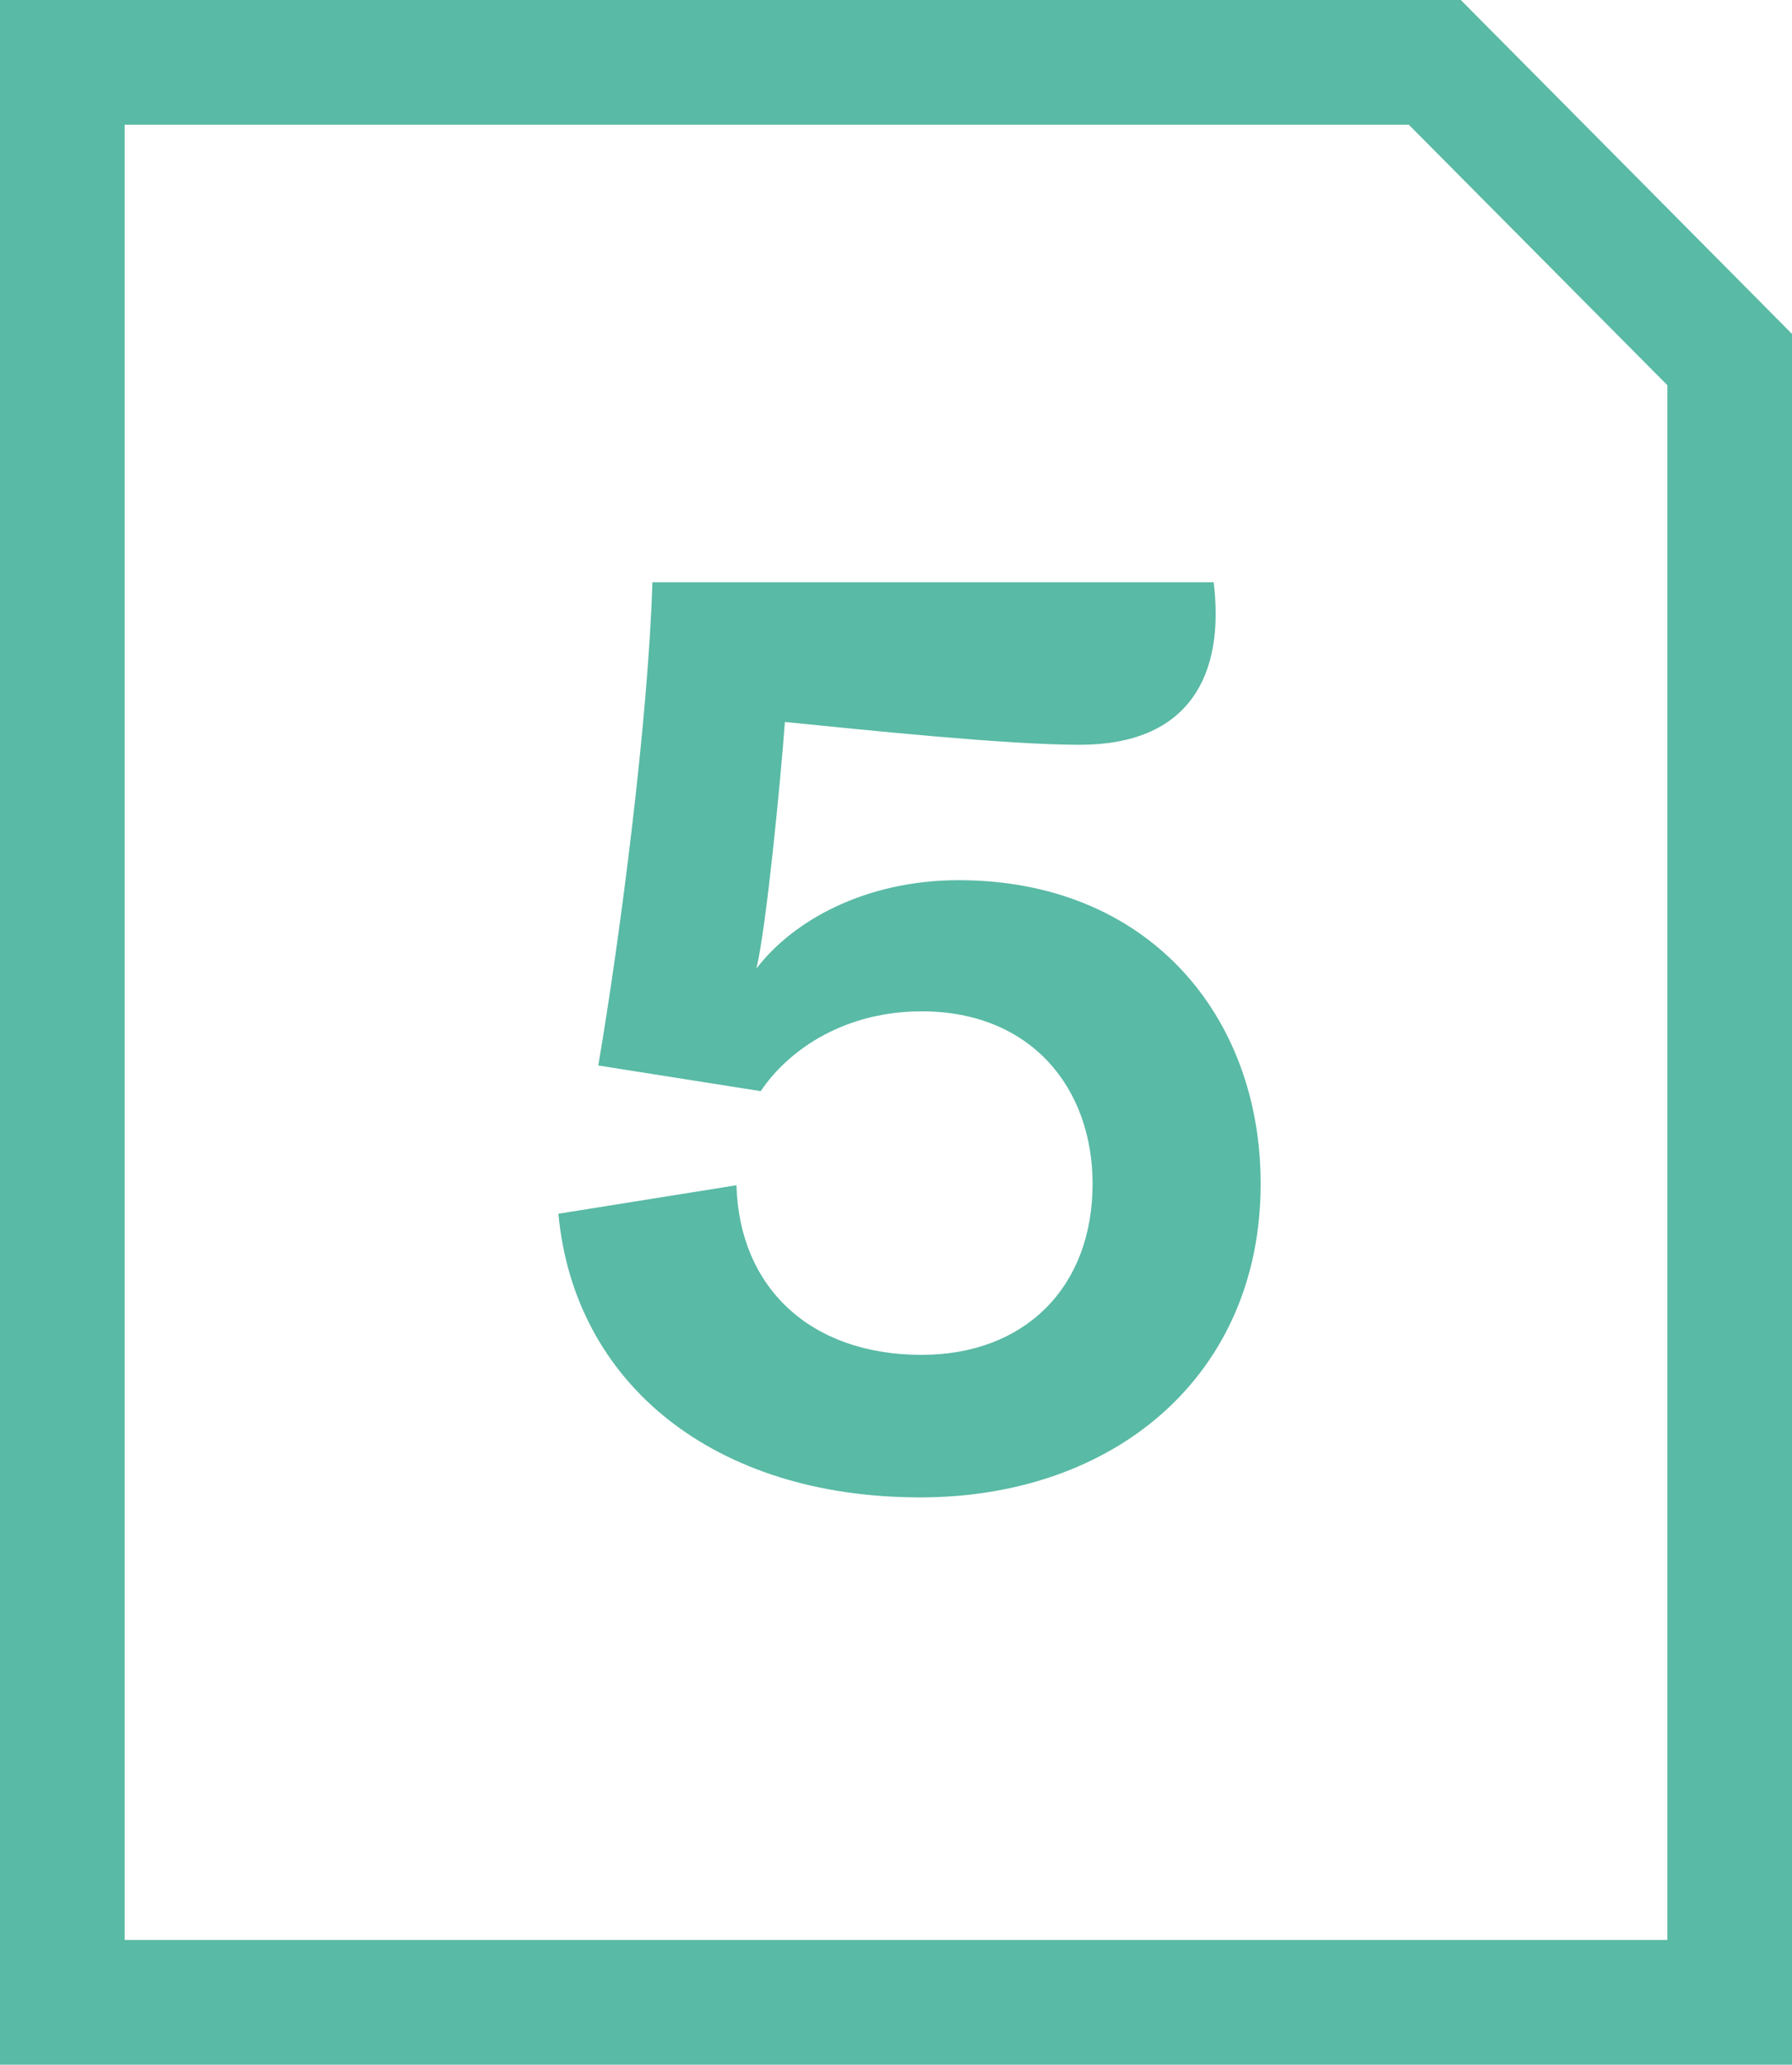
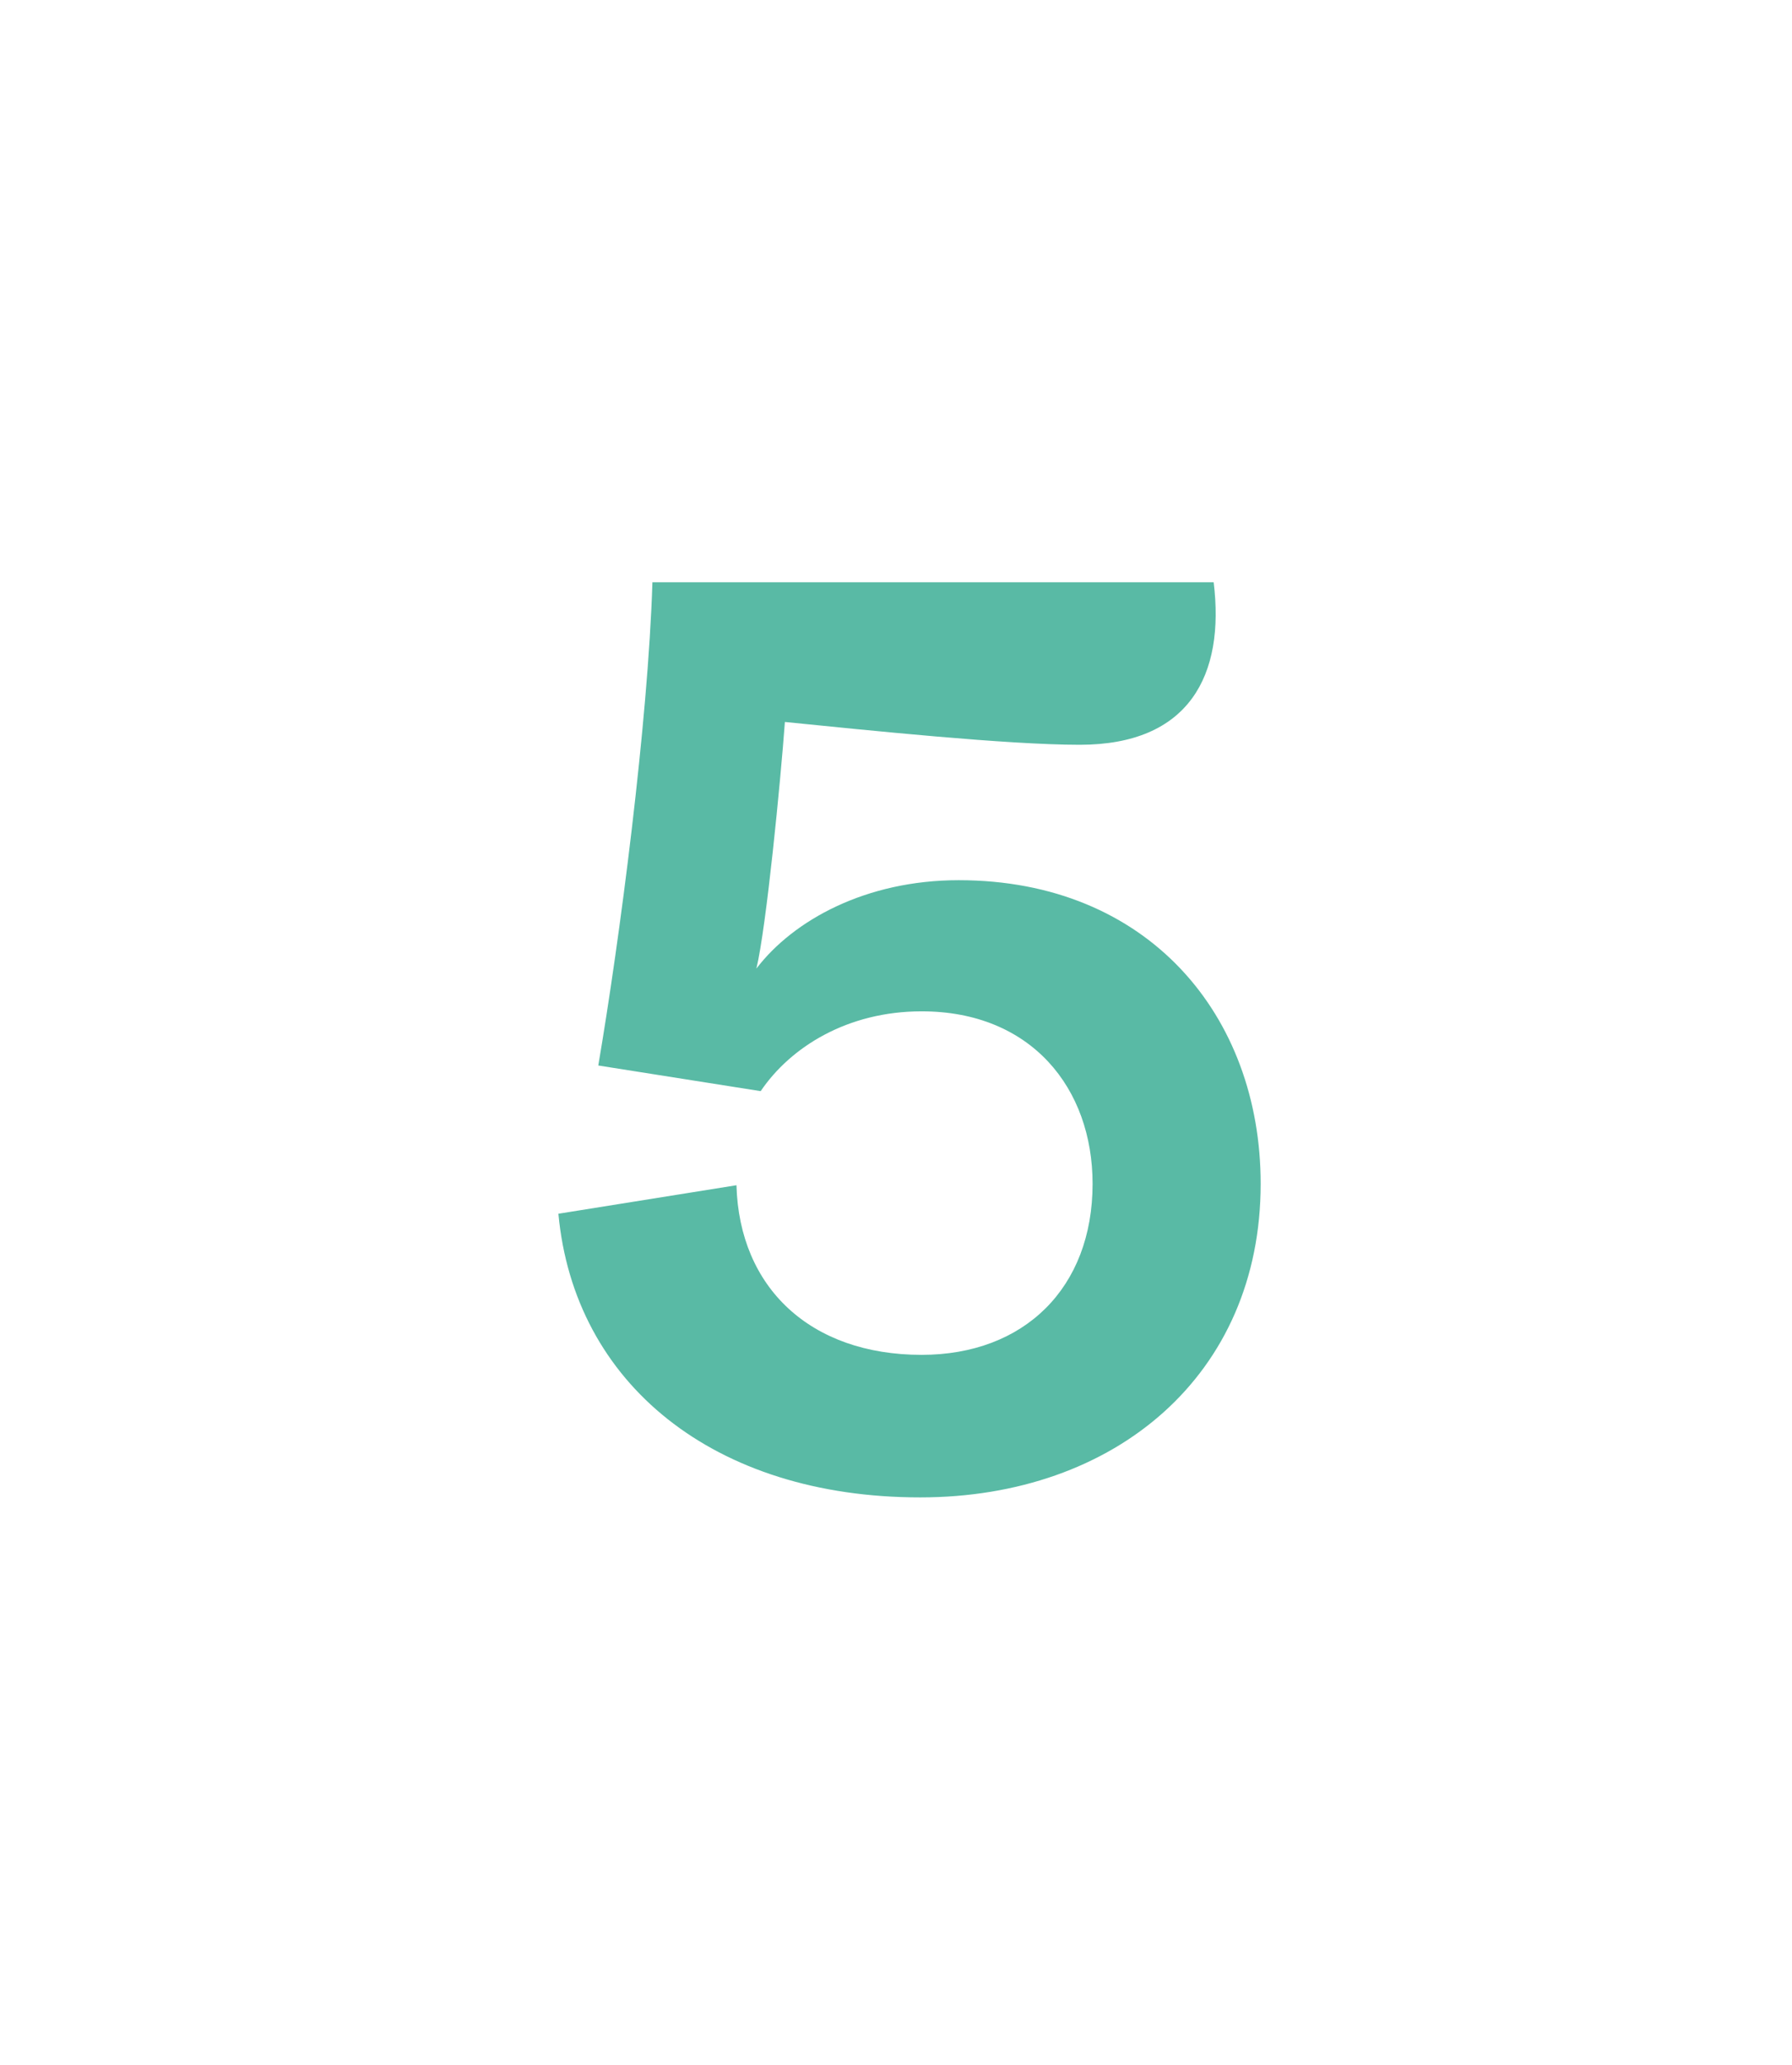
<svg xmlns="http://www.w3.org/2000/svg" id="uuid-641f4c10-e2c0-4ef3-a84d-227bd5bcb289" data-name="Ebene 2" viewBox="0 0 50.32 57.94">
  <g id="uuid-73e8b992-2454-4470-9b5e-d25c55d87562" data-name="Ebene 2">
    <g>
      <path d="M20.68,33.26c.08,2.88,2.08,4.76,5.2,4.76,2.88,0,4.8-1.88,4.8-4.8,0-2.68-1.72-4.84-4.8-4.84-2.08,0-3.68,1-4.52,2.24l-4.56-.72c.6-3.52,1.4-9.64,1.52-13.56h15.76c.32,2.6-.68,4.56-3.76,4.56-2.04,0-5.88-.4-8.28-.64-.12,1.64-.52,5.76-.8,6.92,1.04-1.36,3.08-2.48,5.68-2.48,5.32,0,8.48,3.8,8.48,8.52,0,5.36-4.08,8.8-9.56,8.8-5.8,0-9.72-3.2-10.16-7.96l5-.8Z" style="fill: #59baa5; stroke-width: 0px;" />
-       <path d="M50.32,57.94H0V0h41.02l9.3,9.37v48.57ZM3.5,54.44h43.32V10.81l-7.26-7.31H3.5v50.94Z" style="fill: #59baa5; stroke-width: 0px;" />
    </g>
  </g>
</svg>